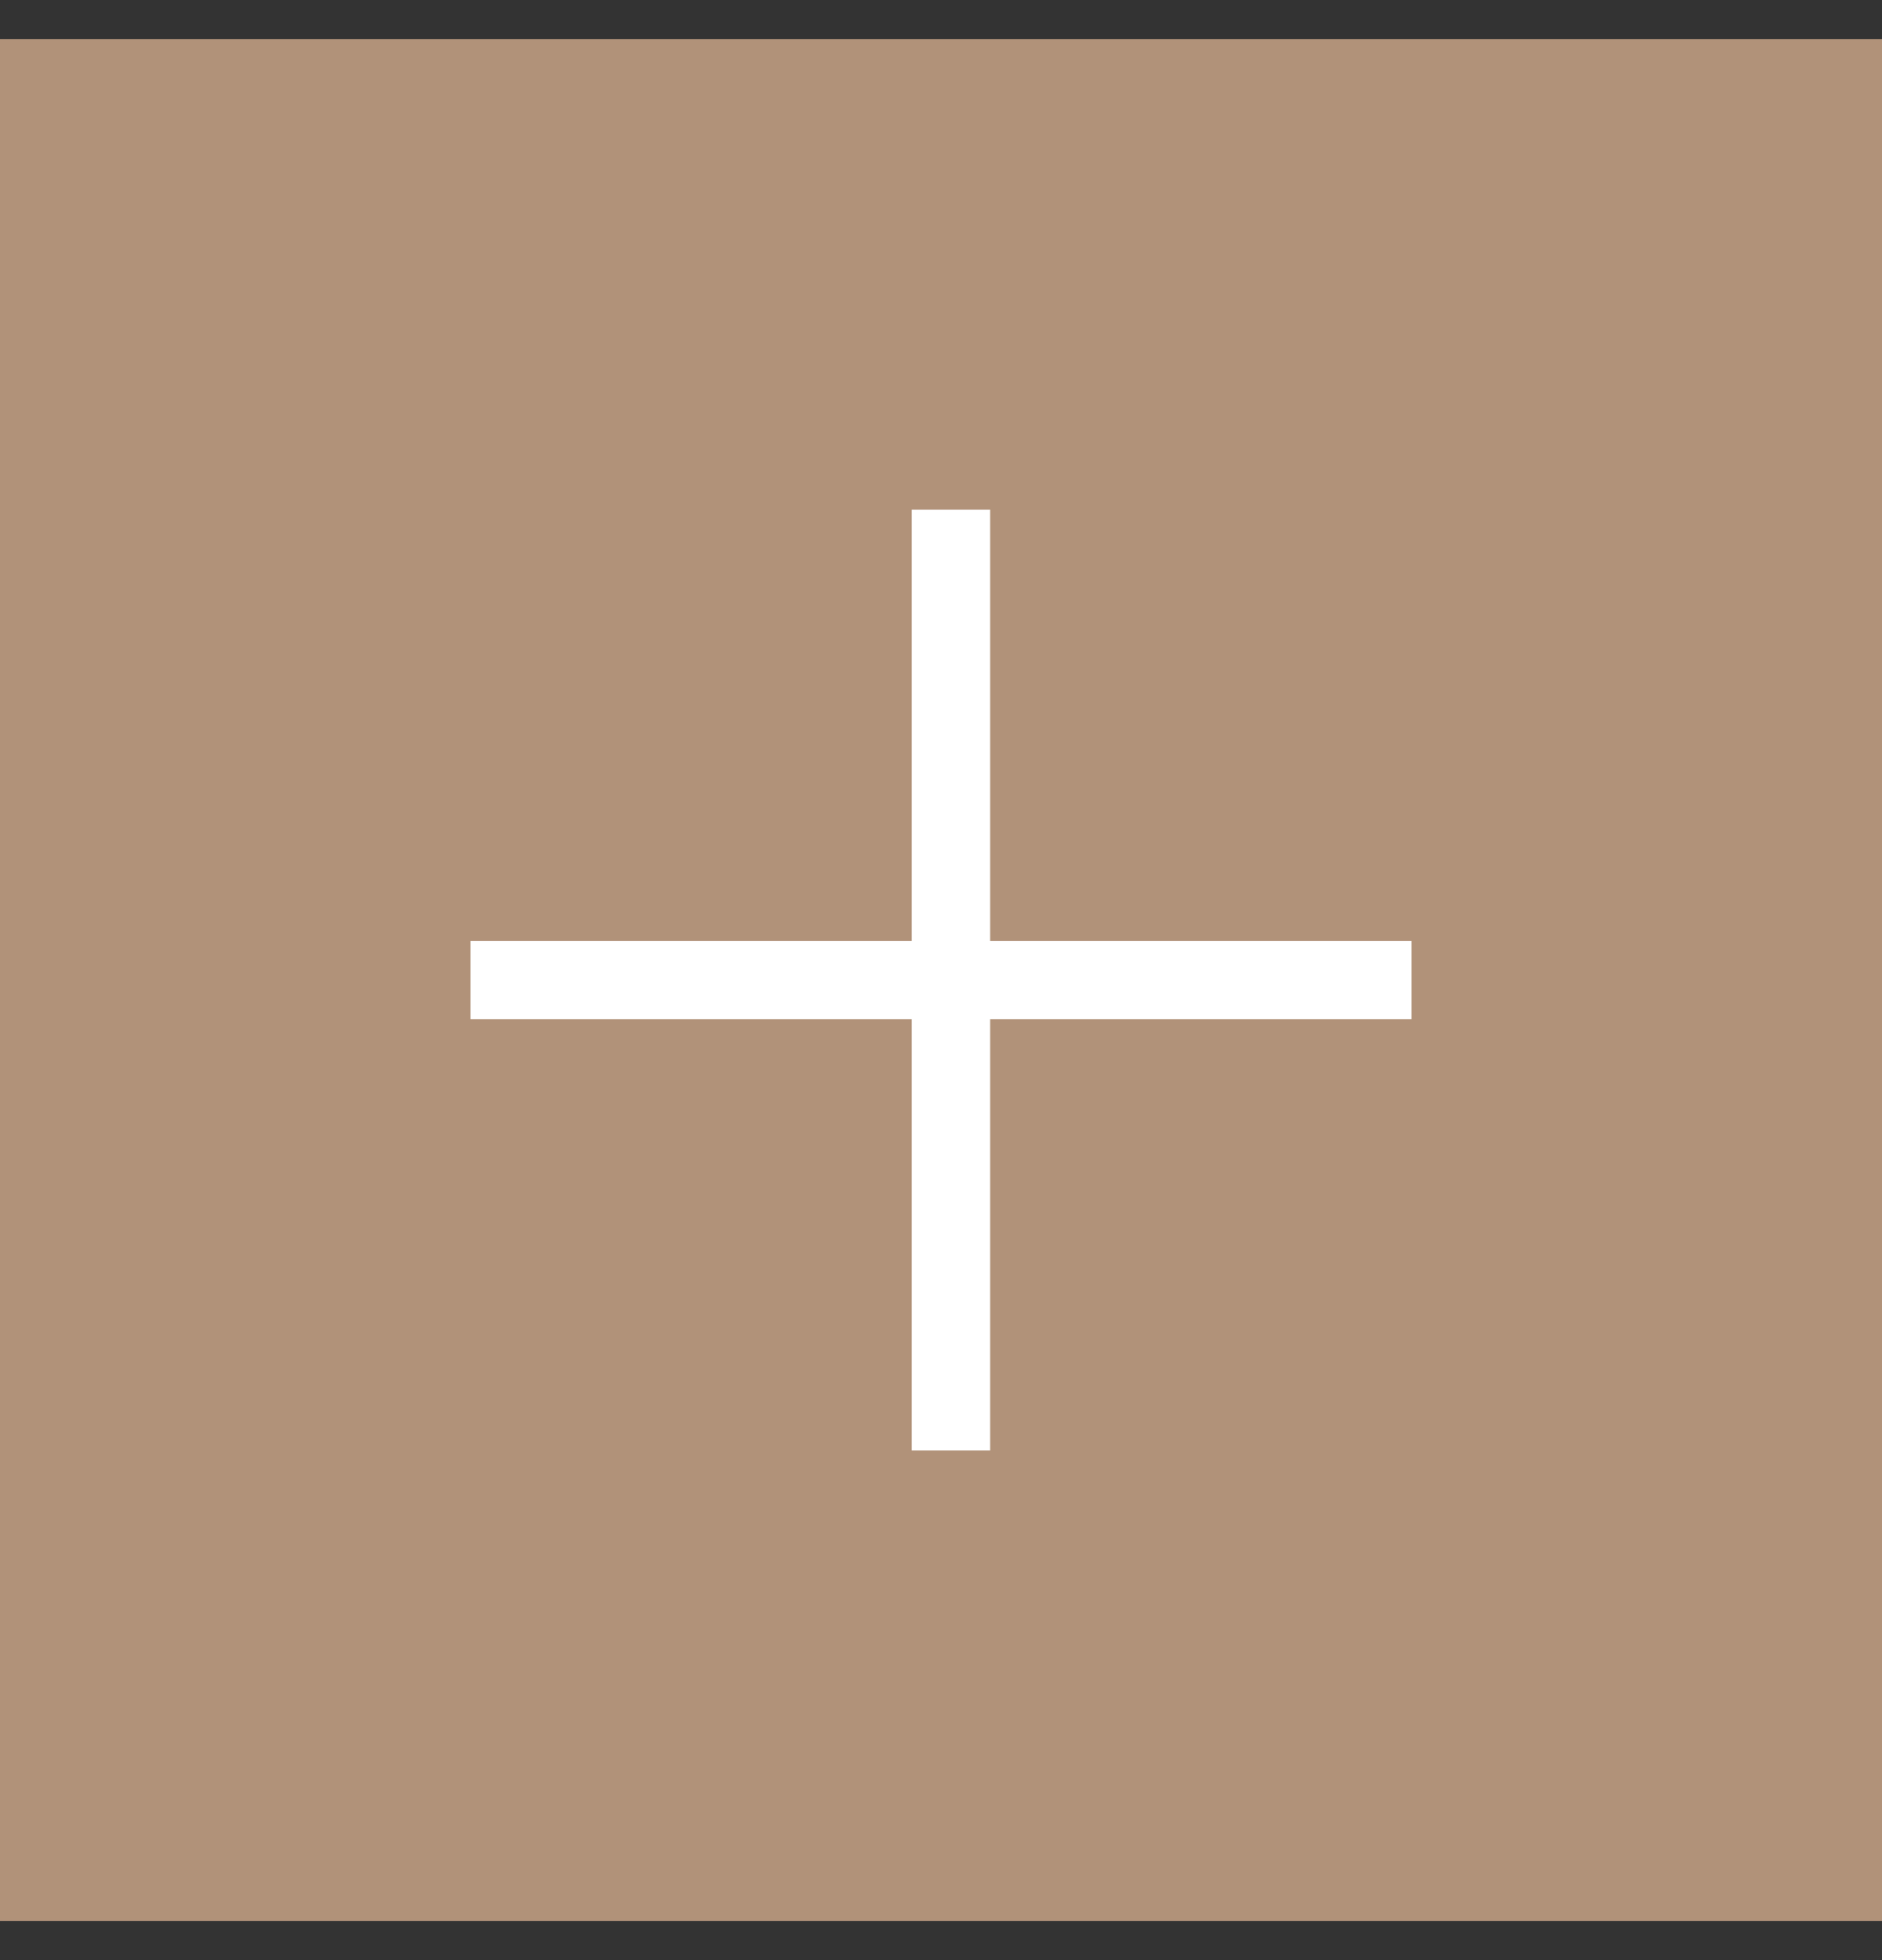
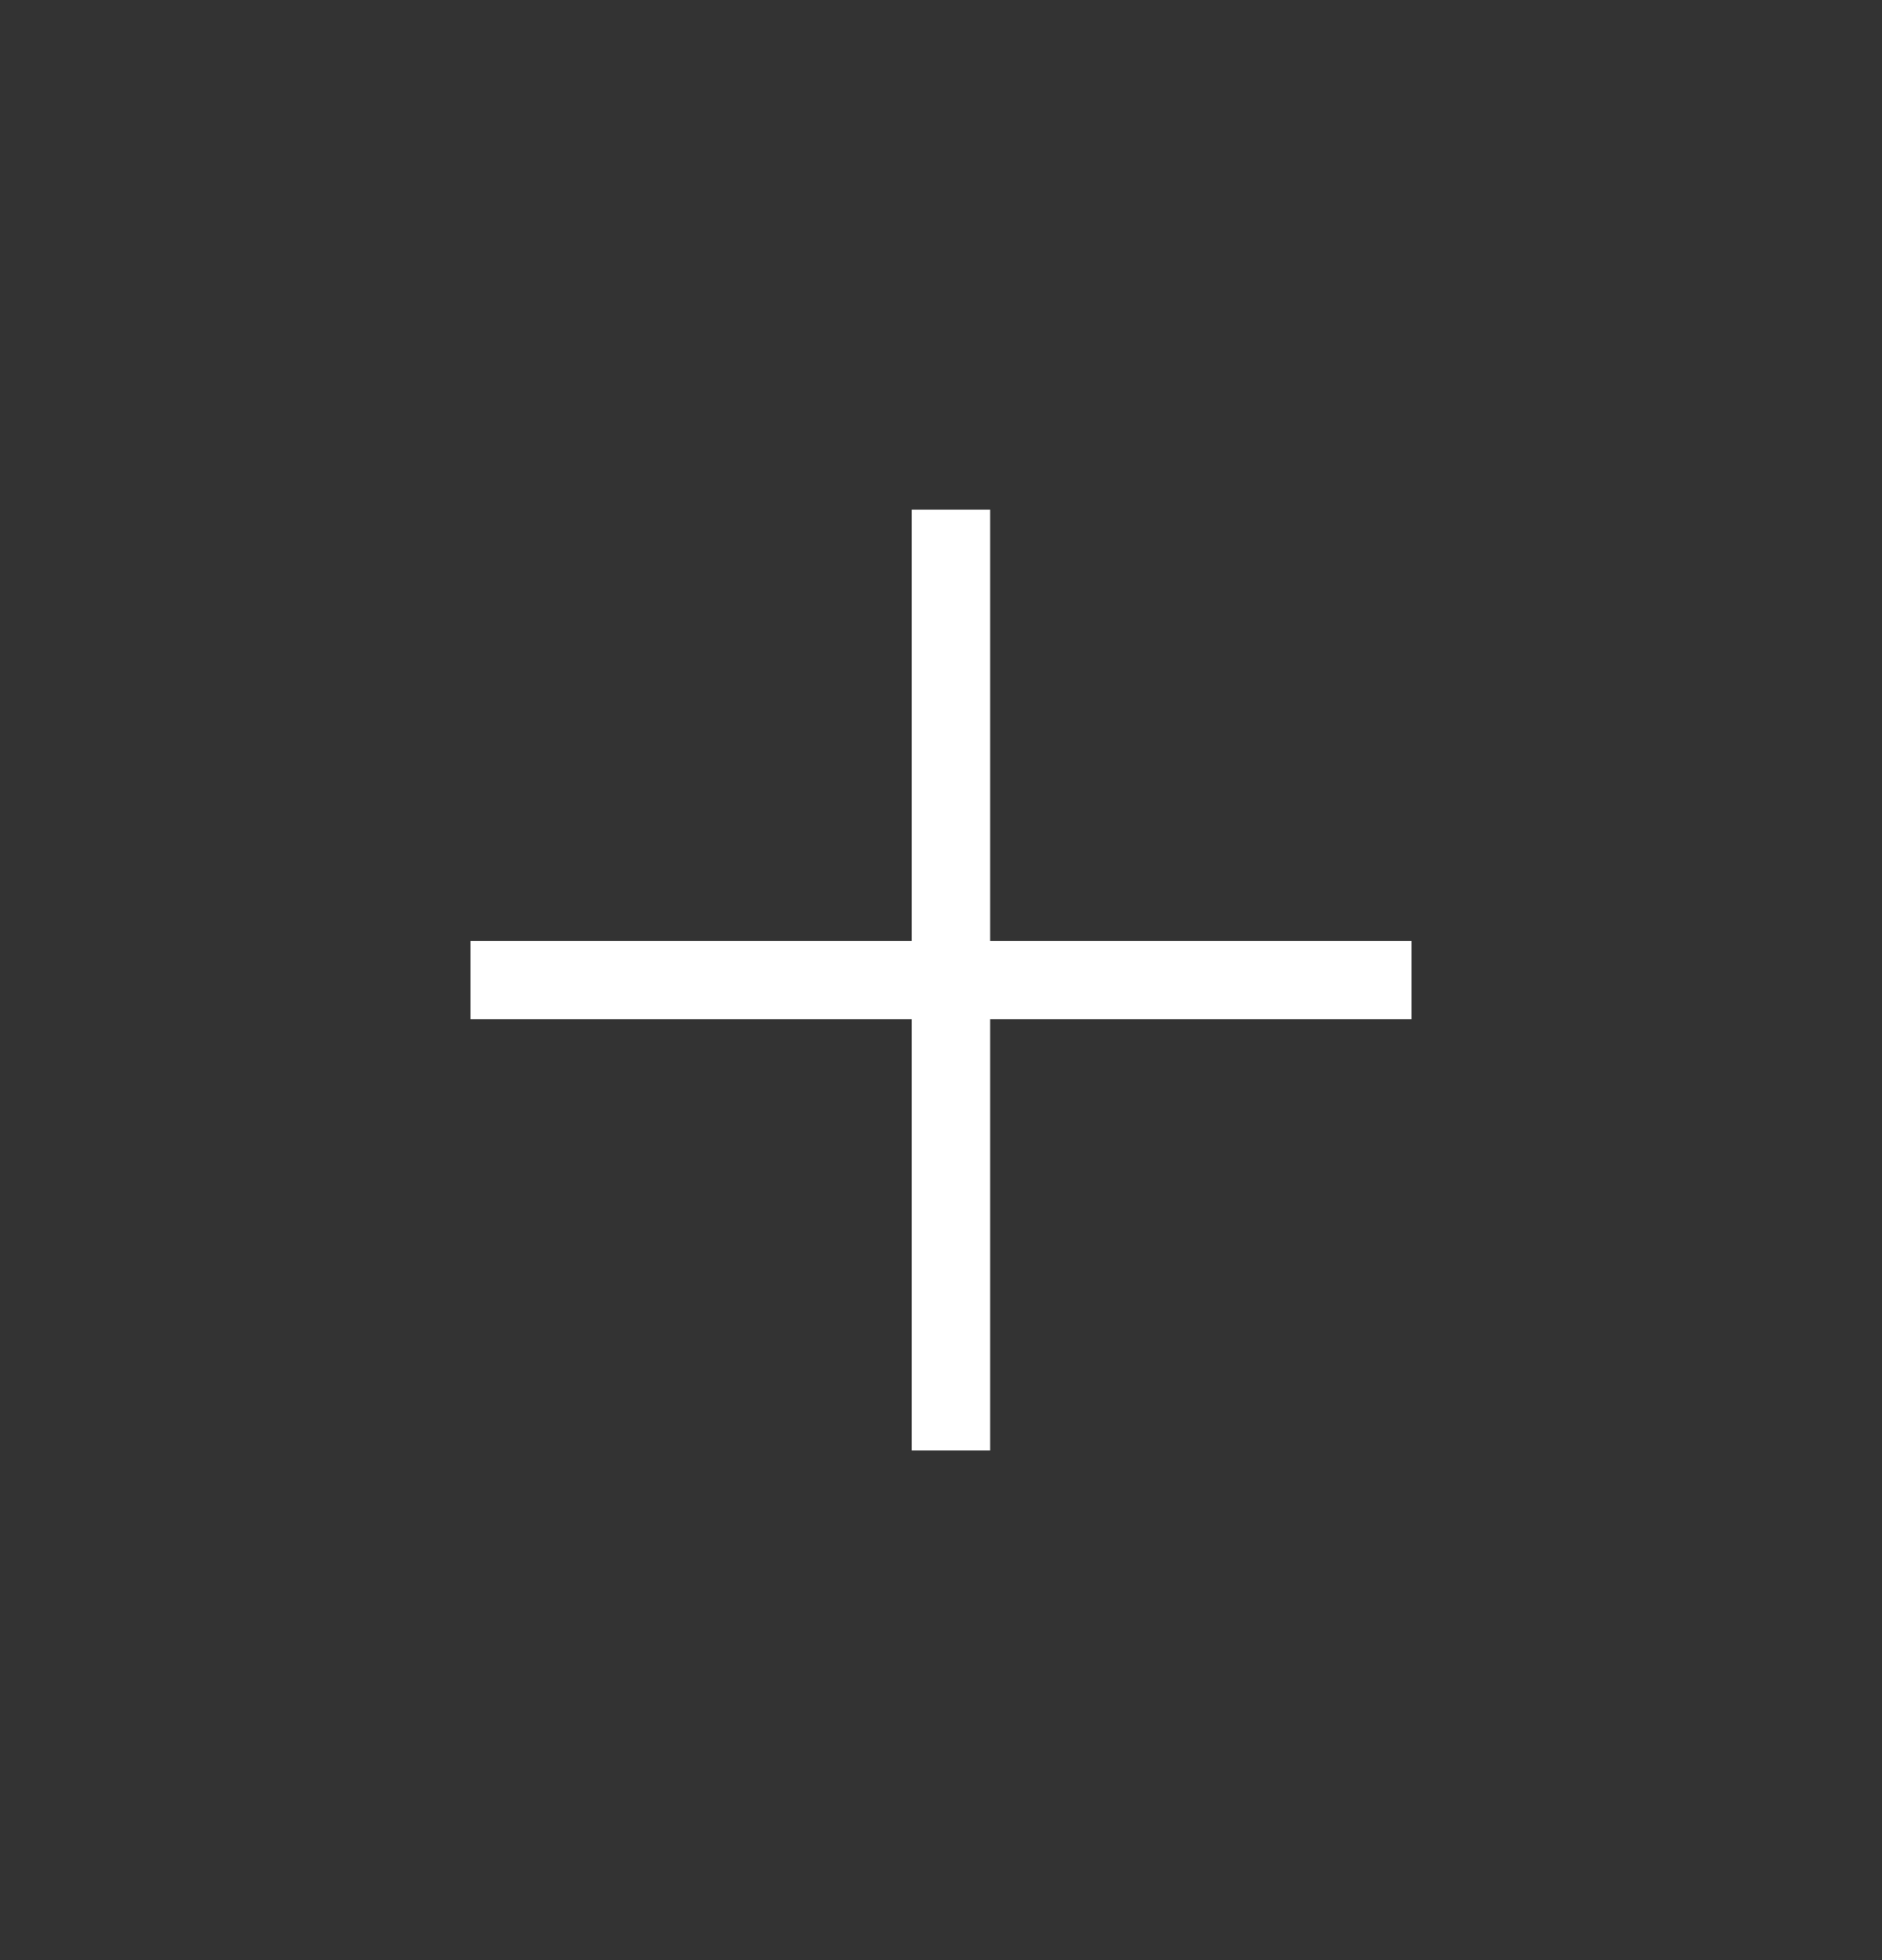
<svg xmlns="http://www.w3.org/2000/svg" width="24" height="25" viewBox="0 0 24 25" fill="none">
  <rect x="0" y="0" width="24" height="25" fill="#333333" stroke="none" />
-   <rect width="24" height="24" transform="translate(0 0.5)" fill="#B19279" />
  <path d="M12.127 6.5V12.5M12.127 18.5V12.5M12.127 12.5H18M12.127 12.5H6" stroke="white" />
</svg>